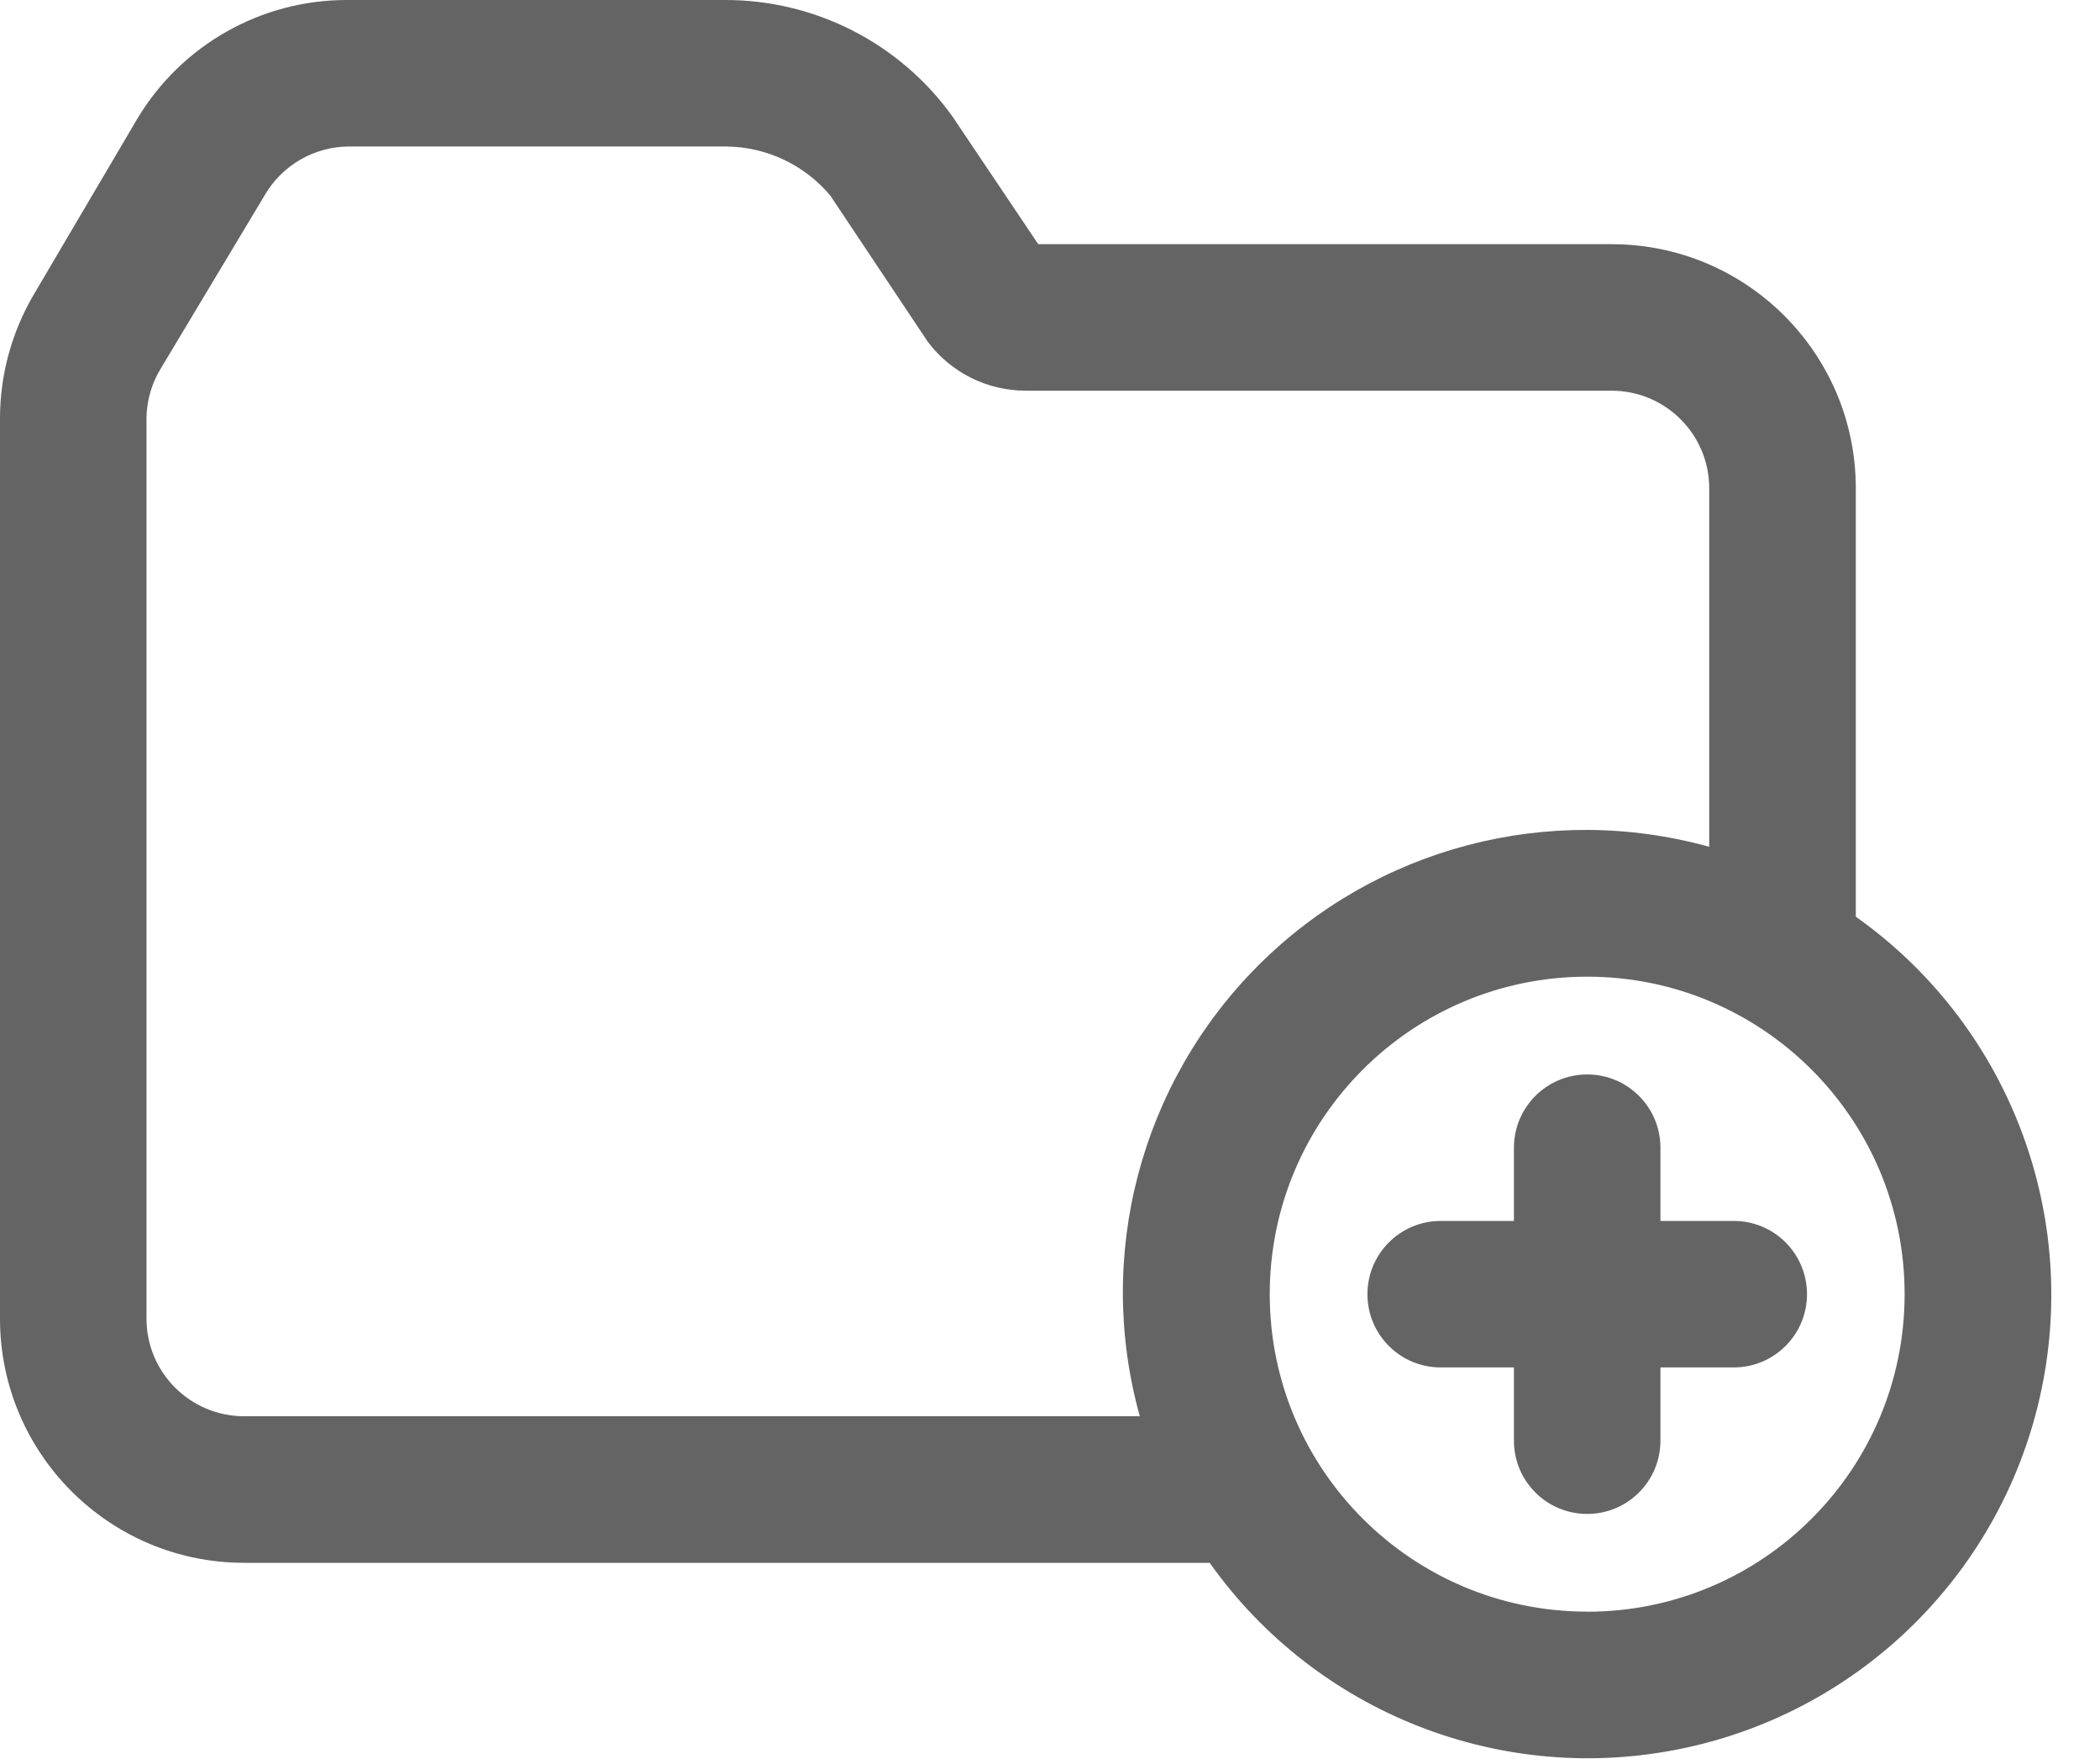
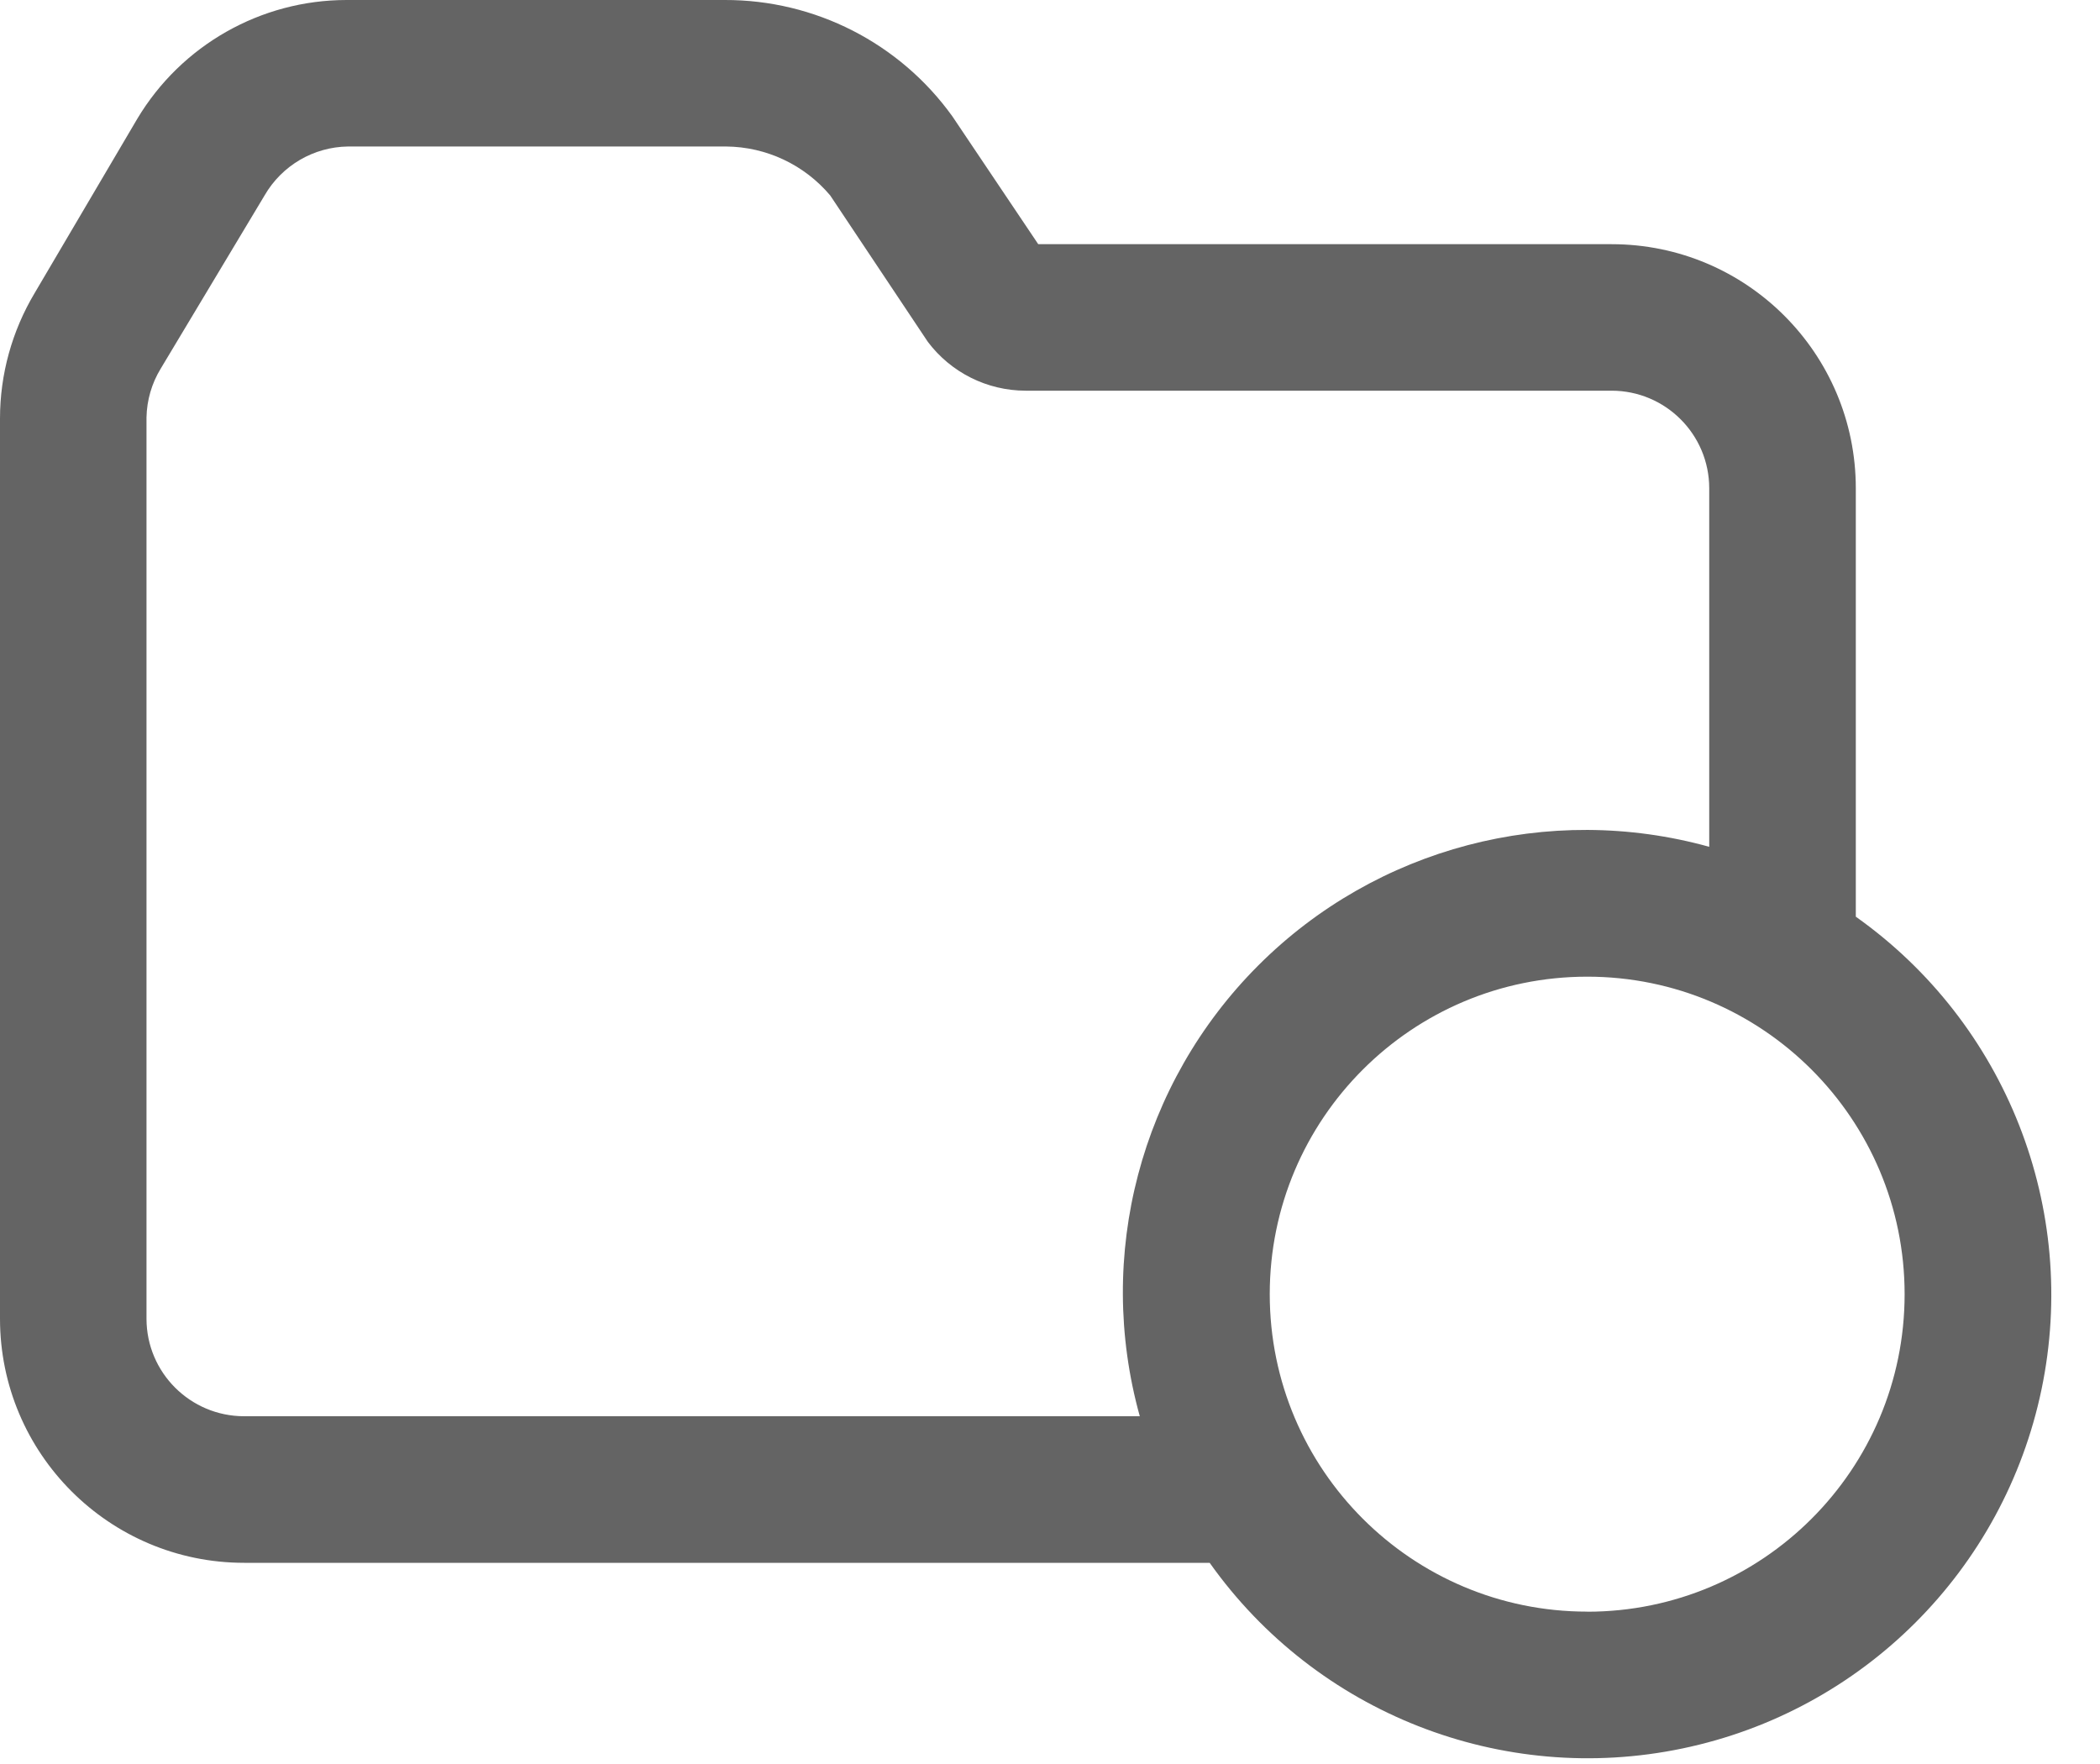
<svg xmlns="http://www.w3.org/2000/svg" width="25" height="21" viewBox="0 0 25 21">
  <g fill="#646464" fill-rule="evenodd">
    <path d="M22.093 10.913V5.814c0-1.606-1.301-2.907-2.907-2.907H12.36l-1.023-1.523C10.71.512 9.701-.003 8.627 0h-4.5C3.107 0 2.16.536 1.635 1.413L.413 3.488C.143 3.94 0 4.456 0 4.983v10.715c0 1.605 1.301 2.907 2.907 2.907h11.494c1.27 1.79 3.479 2.659 5.628 2.21 2.148-.447 3.827-2.126 4.275-4.275.448-2.148-.42-4.358-2.211-5.627zM2.907 16.86c-.642 0-1.163-.52-1.163-1.162V4.97c.004-.205.062-.406.169-.581L3.15 2.326c.206-.356.584-.577.994-.582h4.5c.478.004.93.216 1.239.582l1.163 1.744c.275.365.705.58 1.162.581h6.977c.642 0 1.163.52 1.163 1.163v4.267c-1.913-.531-3.964.008-5.368 1.412-1.404 1.404-1.943 3.455-1.411 5.367H2.907zm15.988 2.326c-2.087 0-3.779-1.692-3.779-3.779 0-2.087 1.692-3.78 3.78-3.78 2.086 0 3.778 1.693 3.778 3.78 0 2.087-1.692 3.78-3.779 3.78z" />
-     <path d="M20.64 14.535h-.873v-.872c0-.482-.39-.872-.872-.872-.481 0-.872.39-.872.872v.872h-.872c-.481 0-.872.39-.872.872s.39.872.872.872h.872v.872c0 .482.39.872.872.872s.872-.39.872-.872v-.872h.873c.481 0 .872-.39.872-.872s-.39-.872-.872-.872z" />
  </g>
</svg>